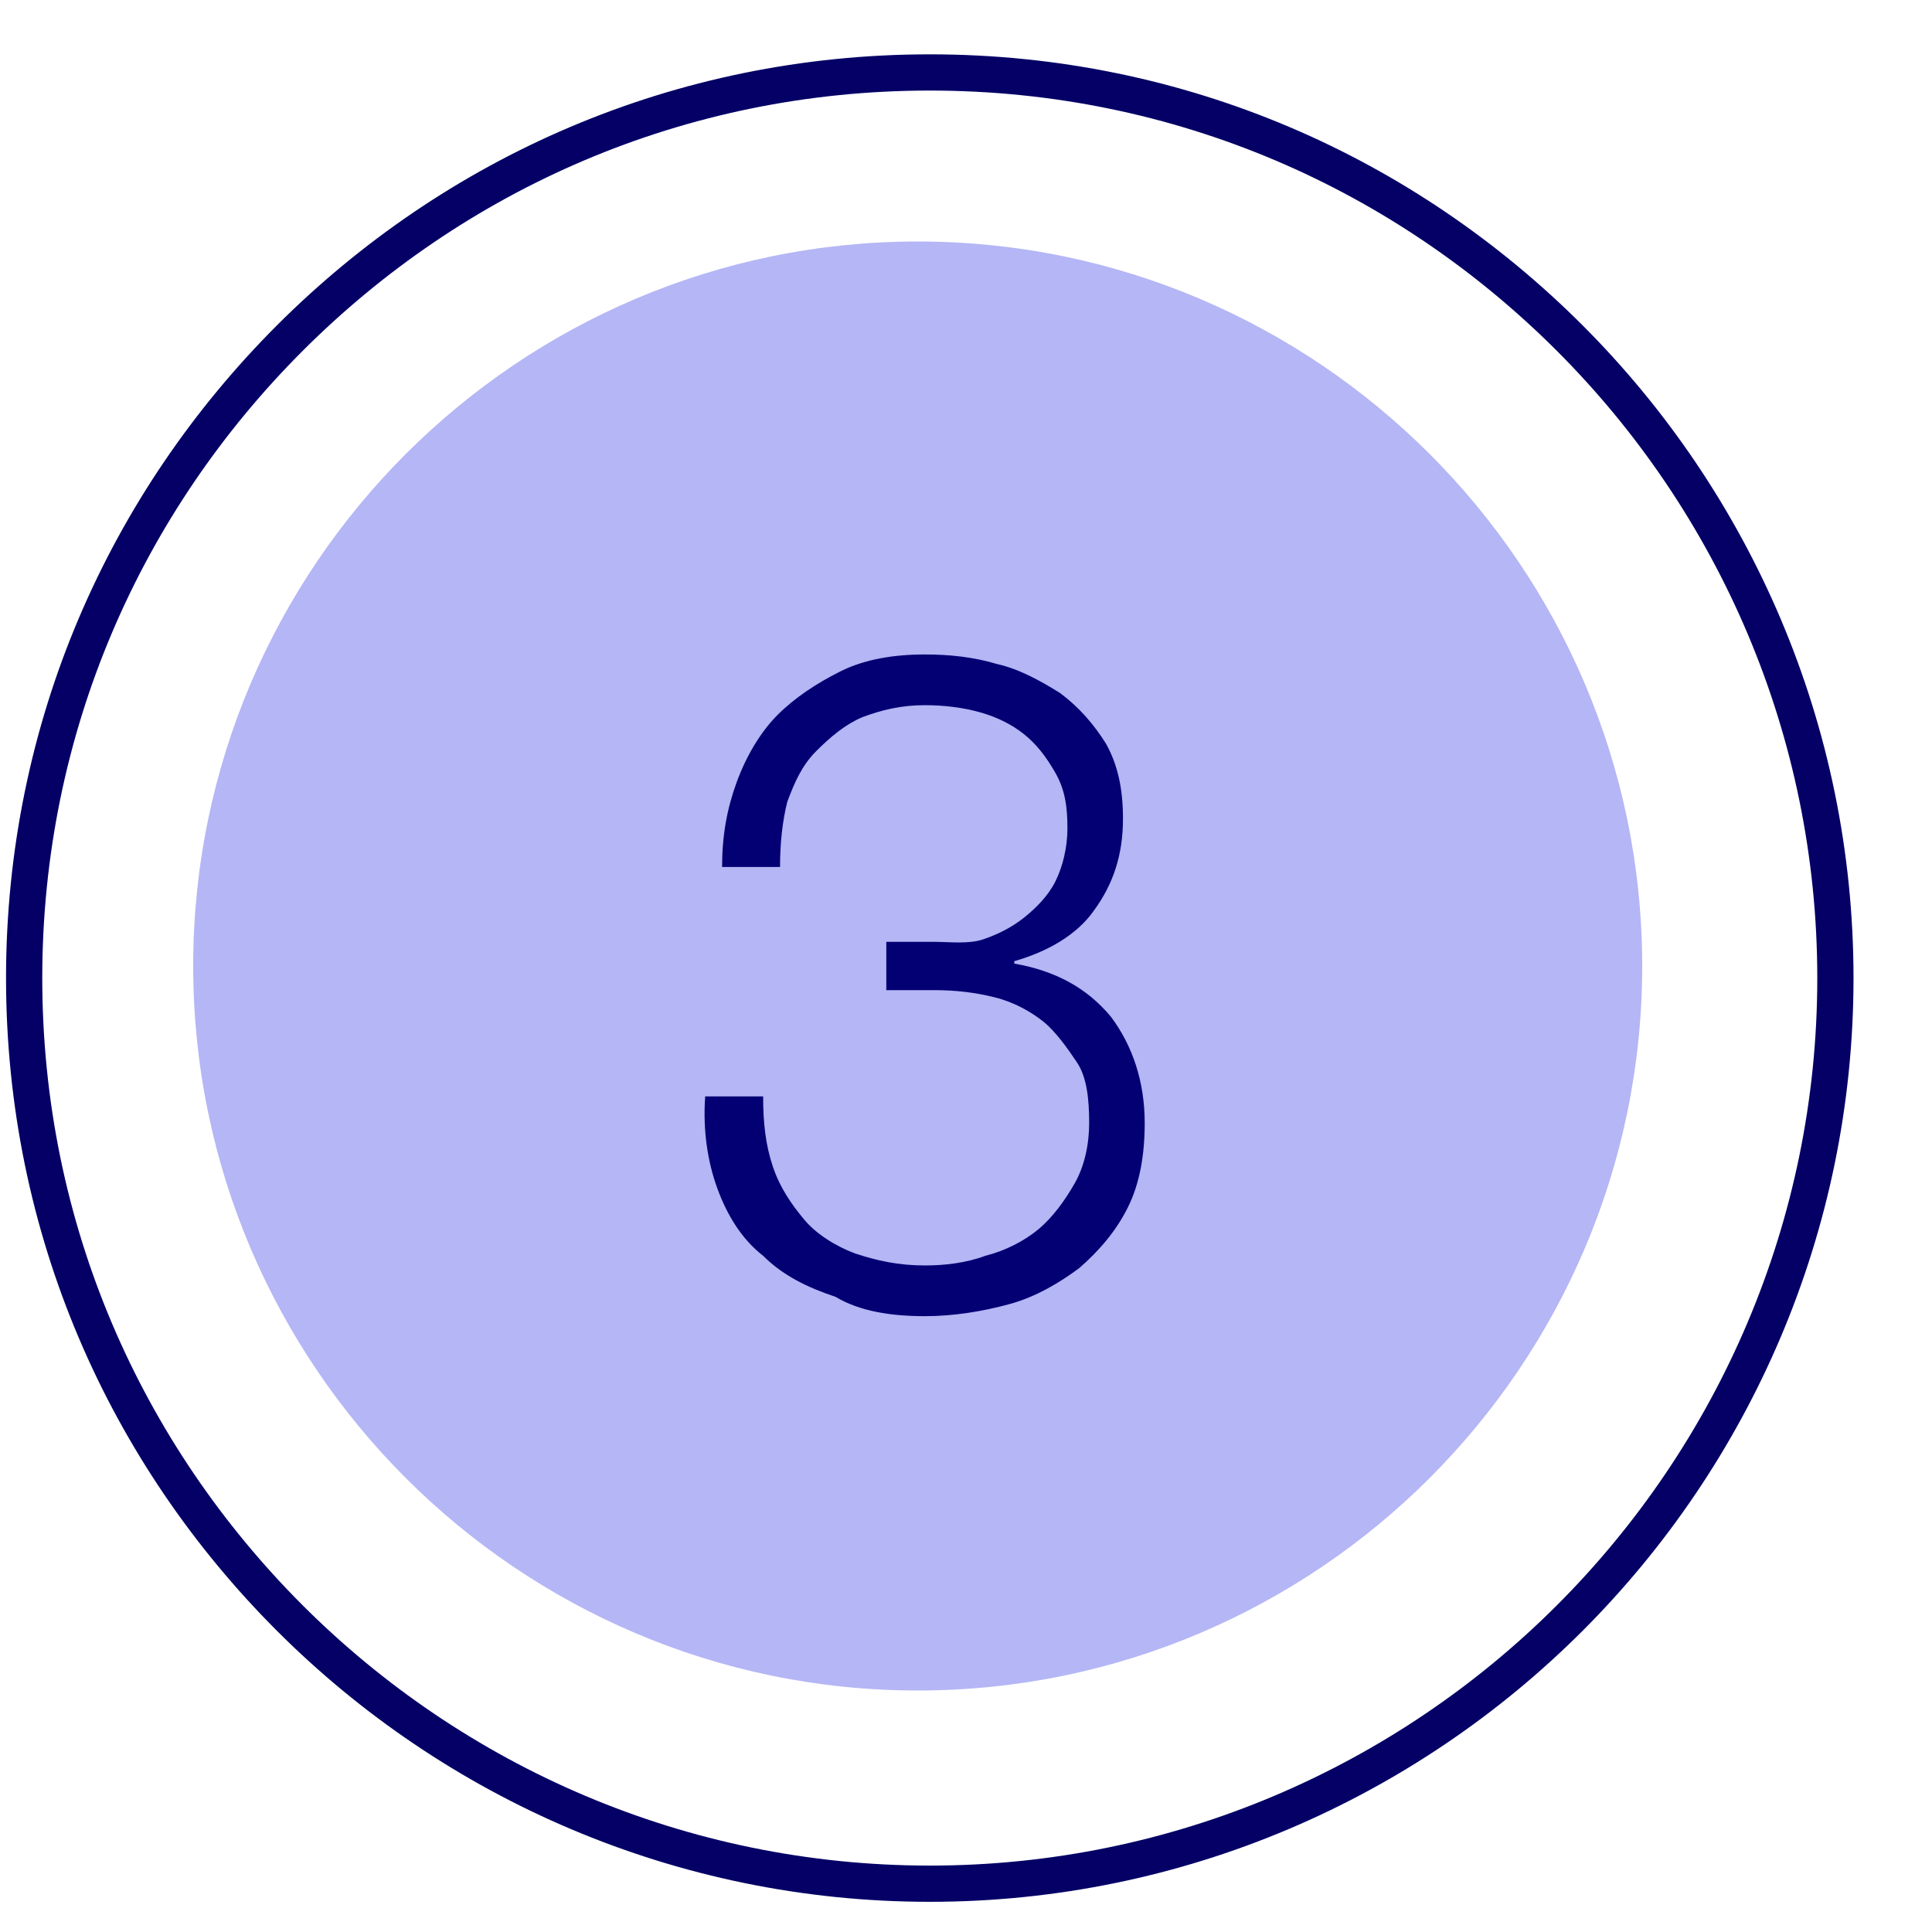
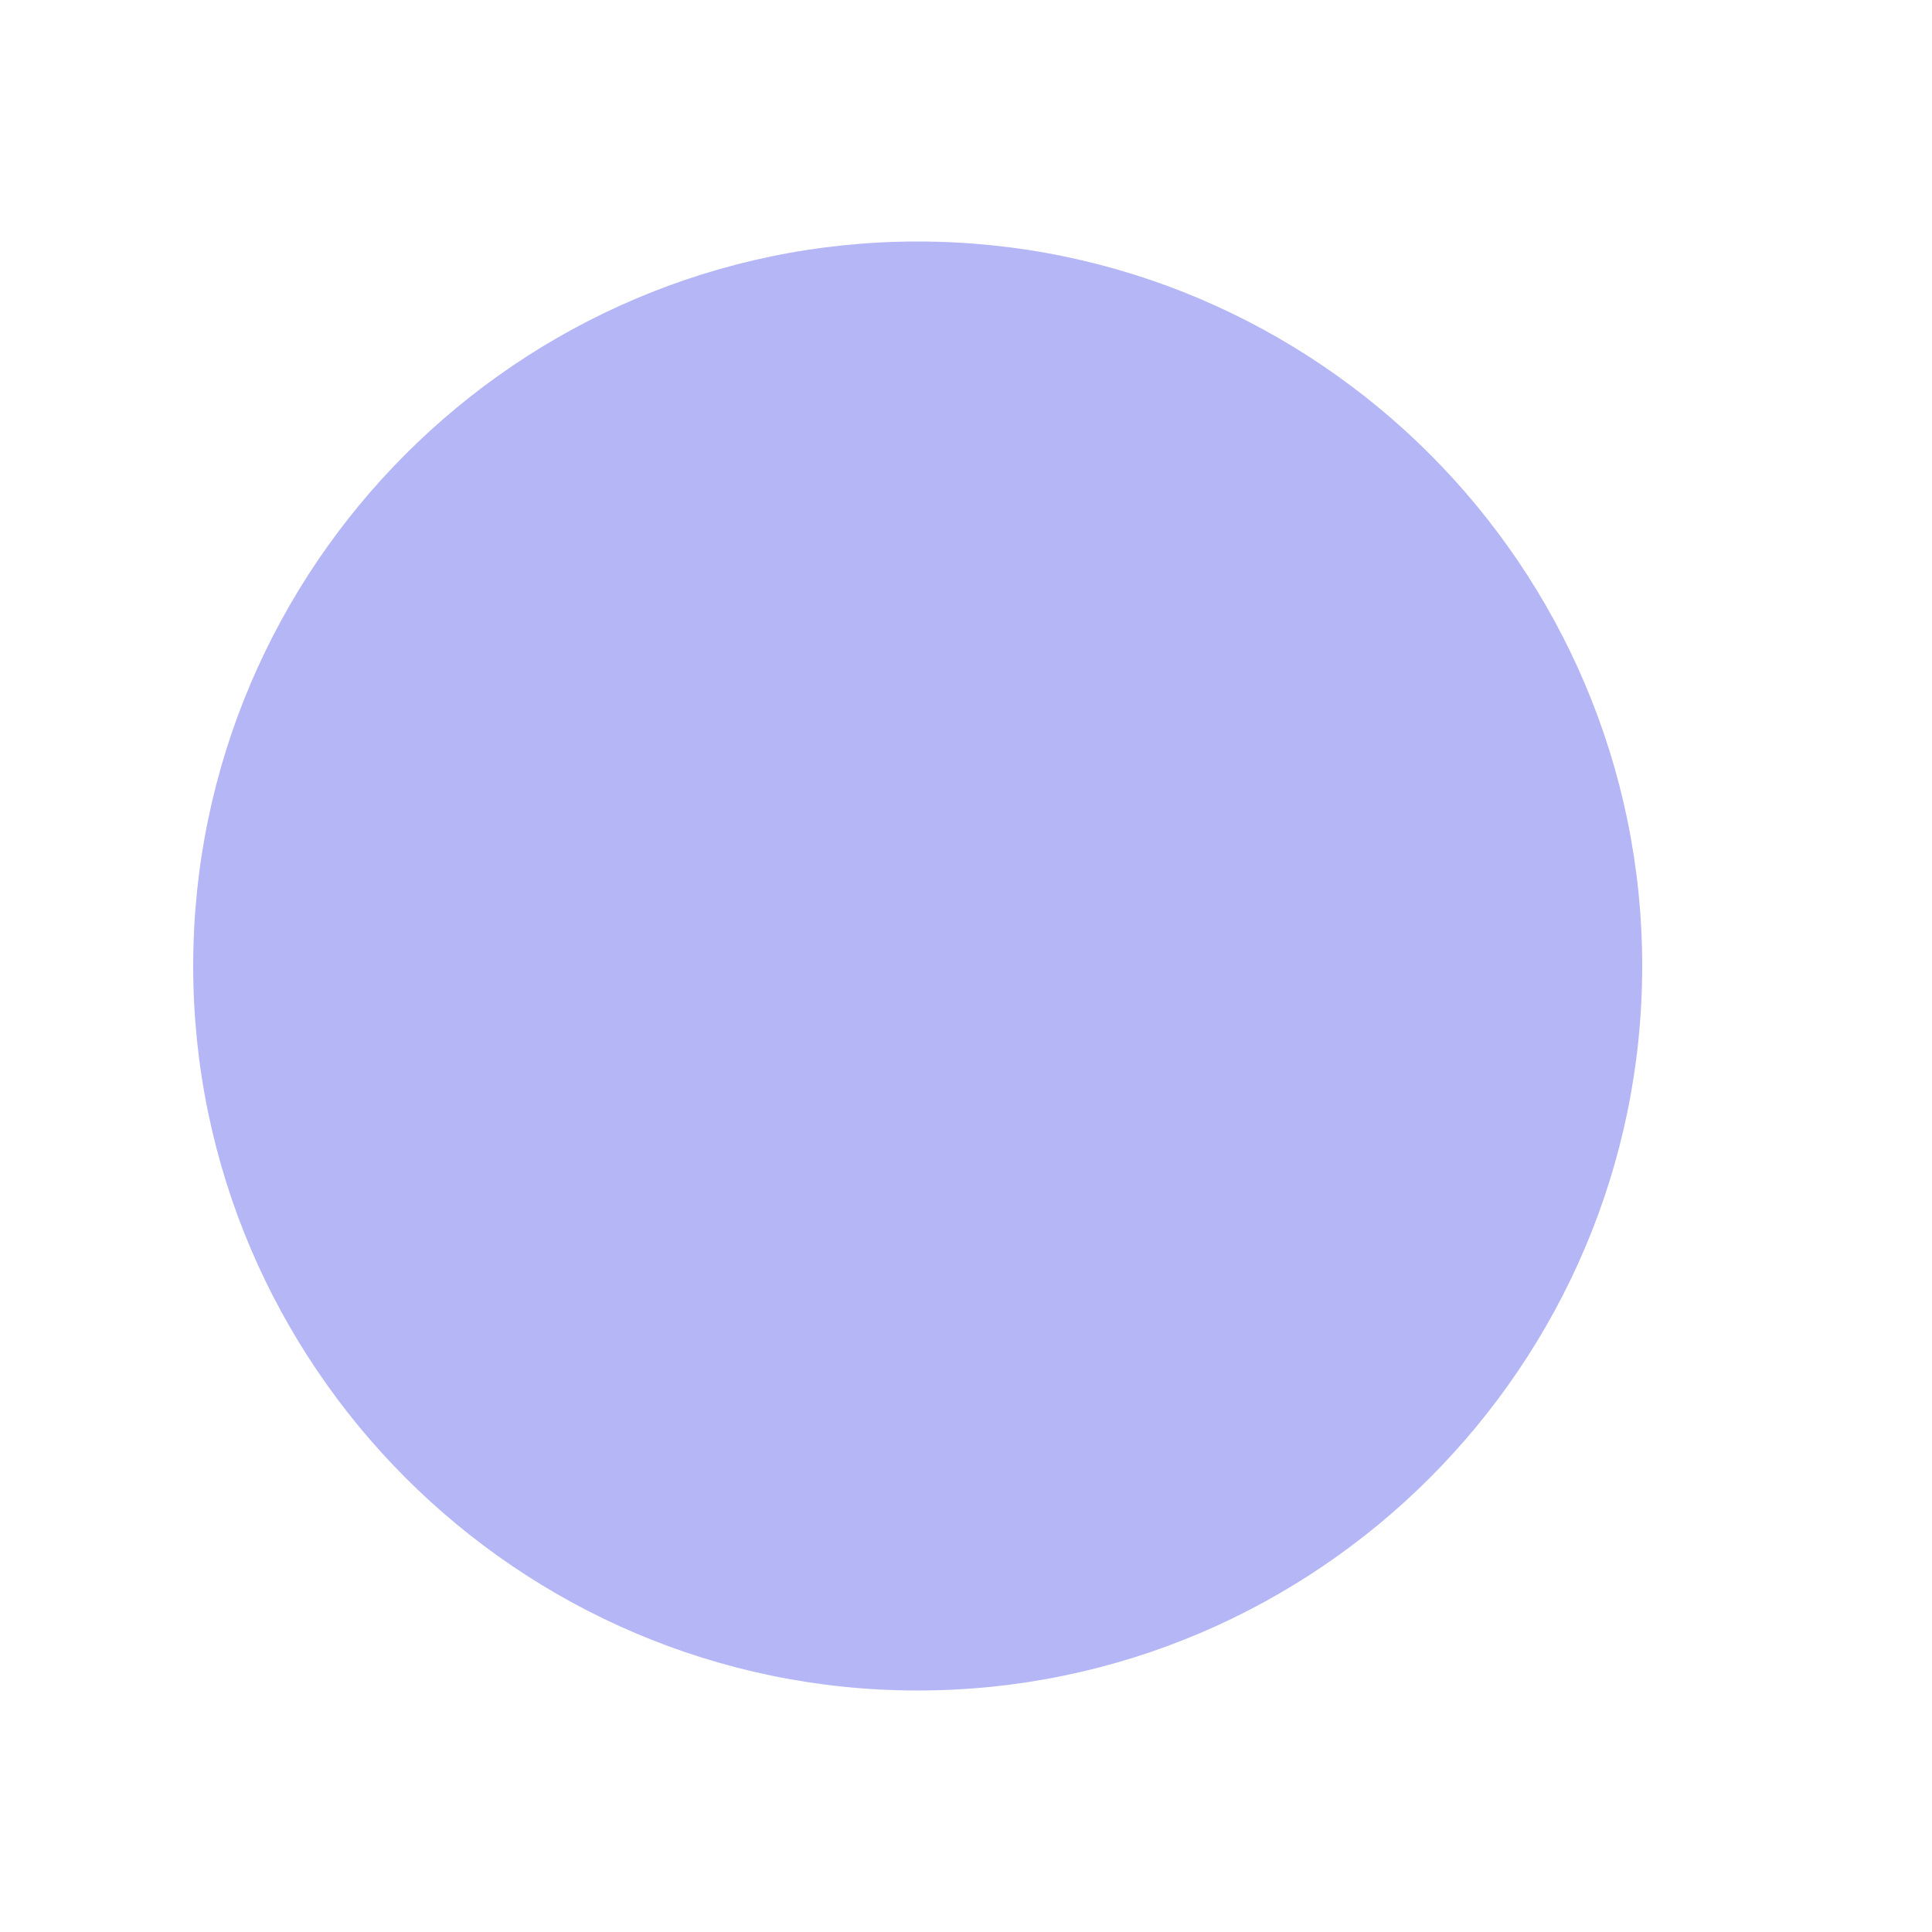
<svg xmlns="http://www.w3.org/2000/svg" version="1.1" id="Layer_1" x="0px" y="0px" viewBox="0 0 80 80" style="enable-background:new 0 0 80 80;" xml:space="preserve">
  <style type="text/css">
	.st0{fill:none;stroke:#040066;stroke-width:1.5;stroke-linecap:round;}
	.st1{opacity:0.3;fill-rule:evenodd;clip-rule:evenodd;fill:#050ADC;enable-background:new    ;}
	.st2{fill:#030074;}
</style>
  <g id="iconscolor_x2F_generic3_x5F_c">
    <g id="Group" transform="translate(1, 3)">
-       <path id="callout" class="st0" d="M37.5,0C27.1,0,17.8,4.2,11,11S0,27.1,0,37.5S4.2,57.2,11,64s16.2,11,26.5,11S57.2,70.8,64,64    s11-16.2,11-26.5S70.8,17.8,64,11S47.9,0,37.5,0z" />
      <path id="callout_1_" class="st1" d="M37,7c-8.3,0-15.8,3.4-21.2,8.8S7,28.7,7,37s3.4,15.8,8.8,21.2S28.7,67,37,67    s15.8-3.4,21.2-8.8S67,45.3,67,37s-3.4-15.8-8.8-21.2S45.3,7,37,7z" />
-       <path id="_x33_" class="st2" d="M37.3,51.5c1.2,0,2.4-0.2,3.5-0.5c1.1-0.3,2.1-0.9,2.9-1.5c0.8-0.7,1.5-1.5,2-2.5s0.7-2.2,0.7-3.5    c0-1.7-0.5-3.2-1.4-4.4c-1-1.2-2.3-1.9-4-2.2v-0.1c1.4-0.4,2.6-1.1,3.3-2.1c0.8-1.1,1.2-2.3,1.2-3.8c0-1.2-0.2-2.2-0.7-3.1    c-0.5-0.8-1.1-1.5-1.9-2.1c-0.8-0.5-1.7-1-2.6-1.2c-1-0.3-2-0.4-3-0.4c-1.3,0-2.5,0.2-3.5,0.7s-1.9,1.1-2.6,1.8s-1.3,1.7-1.7,2.8    c-0.4,1.1-0.6,2.2-0.6,3.5h2.4c0-1,0.1-1.9,0.3-2.7c0.3-0.8,0.6-1.5,1.2-2.1s1.2-1.1,1.9-1.4c0.8-0.3,1.6-0.5,2.6-0.5    c0.8,0,1.6,0.1,2.3,0.3c0.7,0.2,1.3,0.5,1.8,0.9c0.5,0.4,0.9,0.9,1.3,1.6s0.5,1.4,0.5,2.3c0,0.8-0.2,1.6-0.5,2.2s-0.8,1.1-1.3,1.5    c-0.5,0.4-1.1,0.7-1.7,0.9S38.3,36,37.7,36h-2v2h2c0.9,0,1.7,0.1,2.5,0.3s1.5,0.6,2,1s1,1.1,1.4,1.7s0.5,1.5,0.5,2.5    c0,0.9-0.2,1.8-0.6,2.5c-0.4,0.7-0.9,1.4-1.5,1.9c-0.6,0.5-1.4,0.9-2.2,1.1c-0.8,0.3-1.7,0.4-2.5,0.4c-1.1,0-2-0.2-2.9-0.5    c-0.8-0.3-1.6-0.8-2.1-1.4s-1-1.3-1.3-2.2c-0.3-0.9-0.4-1.8-0.4-2.9h-2.4c-0.1,1.4,0.1,2.7,0.5,3.8c0.4,1.1,1,2.1,1.9,2.8    c0.8,0.8,1.8,1.3,3,1.7C34.6,51.3,35.9,51.5,37.3,51.5z" />
    </g>
  </g>
</svg>